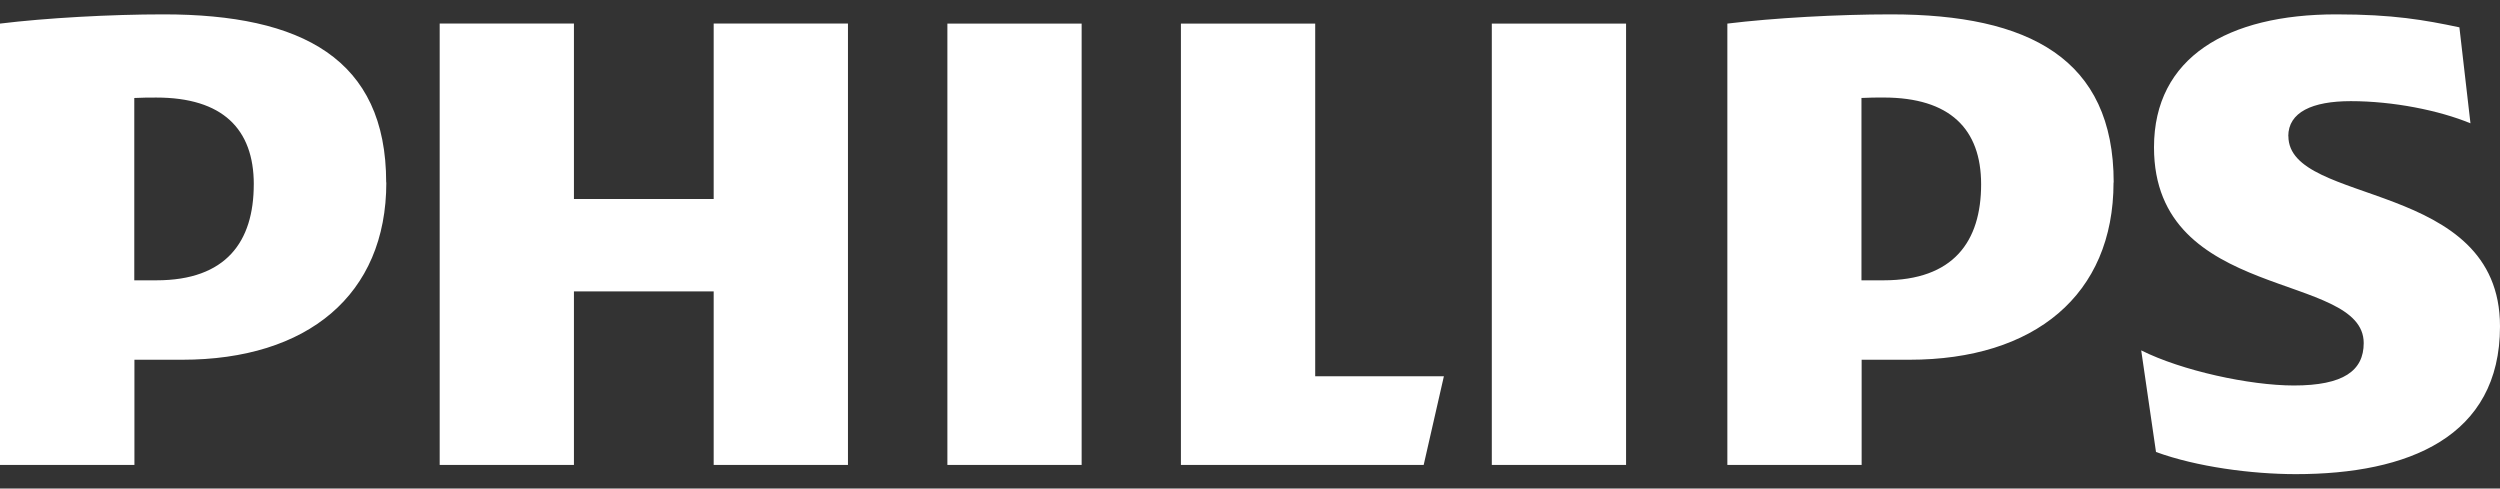
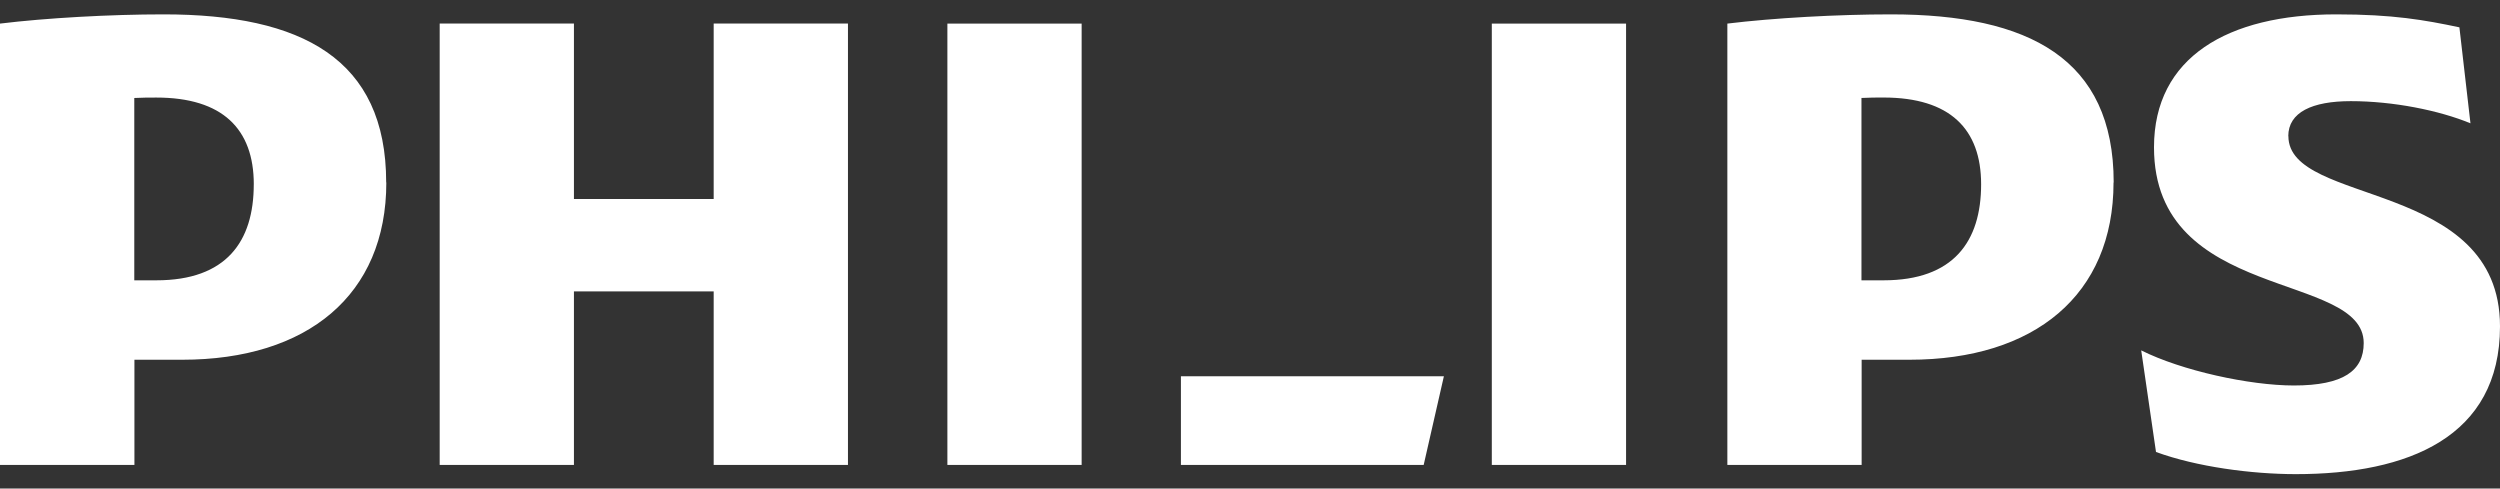
<svg xmlns="http://www.w3.org/2000/svg" width="87" height="17" viewBox="0 0 87 17" fill="none">
  <rect x="0" y="0" width="87" height="17" fill="#333333" stroke="none" />
-   <path d="M29.509 0.82V16.18H24.836V10.14H19.973V16.18H15.301V0.82H19.973V6.925H24.836V0.82H29.509ZM45.769 13.095V0.821H41.096V16.179H49.544L50.247 13.095H45.764H45.769ZM37.641 0.821H32.969V16.179H37.641V0.821ZM56.587 0.821H51.915V16.179H56.587L56.587 0.821ZM79.632 4.741C79.632 3.905 80.465 3.52 81.808 3.52C83.281 3.52 84.879 3.84 85.972 4.291L85.587 0.951C84.369 0.695 83.281 0.5 81.299 0.5C77.525 0.5 74.959 1.993 74.959 5.127C74.959 10.526 82.257 9.433 82.257 11.938C82.257 12.899 81.554 13.415 79.826 13.415C78.288 13.415 75.922 12.899 74.514 12.193L75.029 15.729C76.436 16.245 78.358 16.5 79.896 16.5C83.8 16.5 87 15.213 87 11.357C87 6.219 79.636 7.181 79.636 4.737L79.632 4.741ZM73.551 6.349C73.551 10.27 70.795 12.519 66.447 12.519H64.785V16.179H60.112V0.821C61.714 0.625 63.951 0.5 65.807 0.5C70.61 0.5 73.556 2.043 73.556 6.349H73.551ZM68.943 6.414C68.943 4.486 67.855 3.394 65.548 3.394C65.309 3.394 65.054 3.394 64.779 3.409V9.755H65.548C67.979 9.755 68.943 8.407 68.943 6.414ZM13.444 6.35C13.444 10.271 10.693 12.519 6.34 12.519H4.678V16.18H0V0.821C1.602 0.625 3.839 0.5 5.696 0.5C10.499 0.5 13.439 2.043 13.439 6.349L13.444 6.35ZM8.832 6.415C8.832 4.487 7.743 3.395 5.442 3.395C5.202 3.395 4.947 3.395 4.673 3.41V9.755H5.442C7.873 9.755 8.831 8.408 8.831 6.415" fill="white" />
+   <path d="M29.509 0.82V16.18H24.836V10.14H19.973V16.18H15.301V0.82H19.973V6.925H24.836V0.82H29.509ZM45.769 13.095H41.096V16.179H49.544L50.247 13.095H45.764H45.769ZM37.641 0.821H32.969V16.179H37.641V0.821ZM56.587 0.821H51.915V16.179H56.587L56.587 0.821ZM79.632 4.741C79.632 3.905 80.465 3.52 81.808 3.52C83.281 3.52 84.879 3.84 85.972 4.291L85.587 0.951C84.369 0.695 83.281 0.5 81.299 0.5C77.525 0.5 74.959 1.993 74.959 5.127C74.959 10.526 82.257 9.433 82.257 11.938C82.257 12.899 81.554 13.415 79.826 13.415C78.288 13.415 75.922 12.899 74.514 12.193L75.029 15.729C76.436 16.245 78.358 16.5 79.896 16.5C83.8 16.5 87 15.213 87 11.357C87 6.219 79.636 7.181 79.636 4.737L79.632 4.741ZM73.551 6.349C73.551 10.27 70.795 12.519 66.447 12.519H64.785V16.179H60.112V0.821C61.714 0.625 63.951 0.5 65.807 0.5C70.61 0.5 73.556 2.043 73.556 6.349H73.551ZM68.943 6.414C68.943 4.486 67.855 3.394 65.548 3.394C65.309 3.394 65.054 3.394 64.779 3.409V9.755H65.548C67.979 9.755 68.943 8.407 68.943 6.414ZM13.444 6.35C13.444 10.271 10.693 12.519 6.34 12.519H4.678V16.18H0V0.821C1.602 0.625 3.839 0.5 5.696 0.5C10.499 0.5 13.439 2.043 13.439 6.349L13.444 6.35ZM8.832 6.415C8.832 4.487 7.743 3.395 5.442 3.395C5.202 3.395 4.947 3.395 4.673 3.41V9.755H5.442C7.873 9.755 8.831 8.408 8.831 6.415" fill="white" />
</svg>